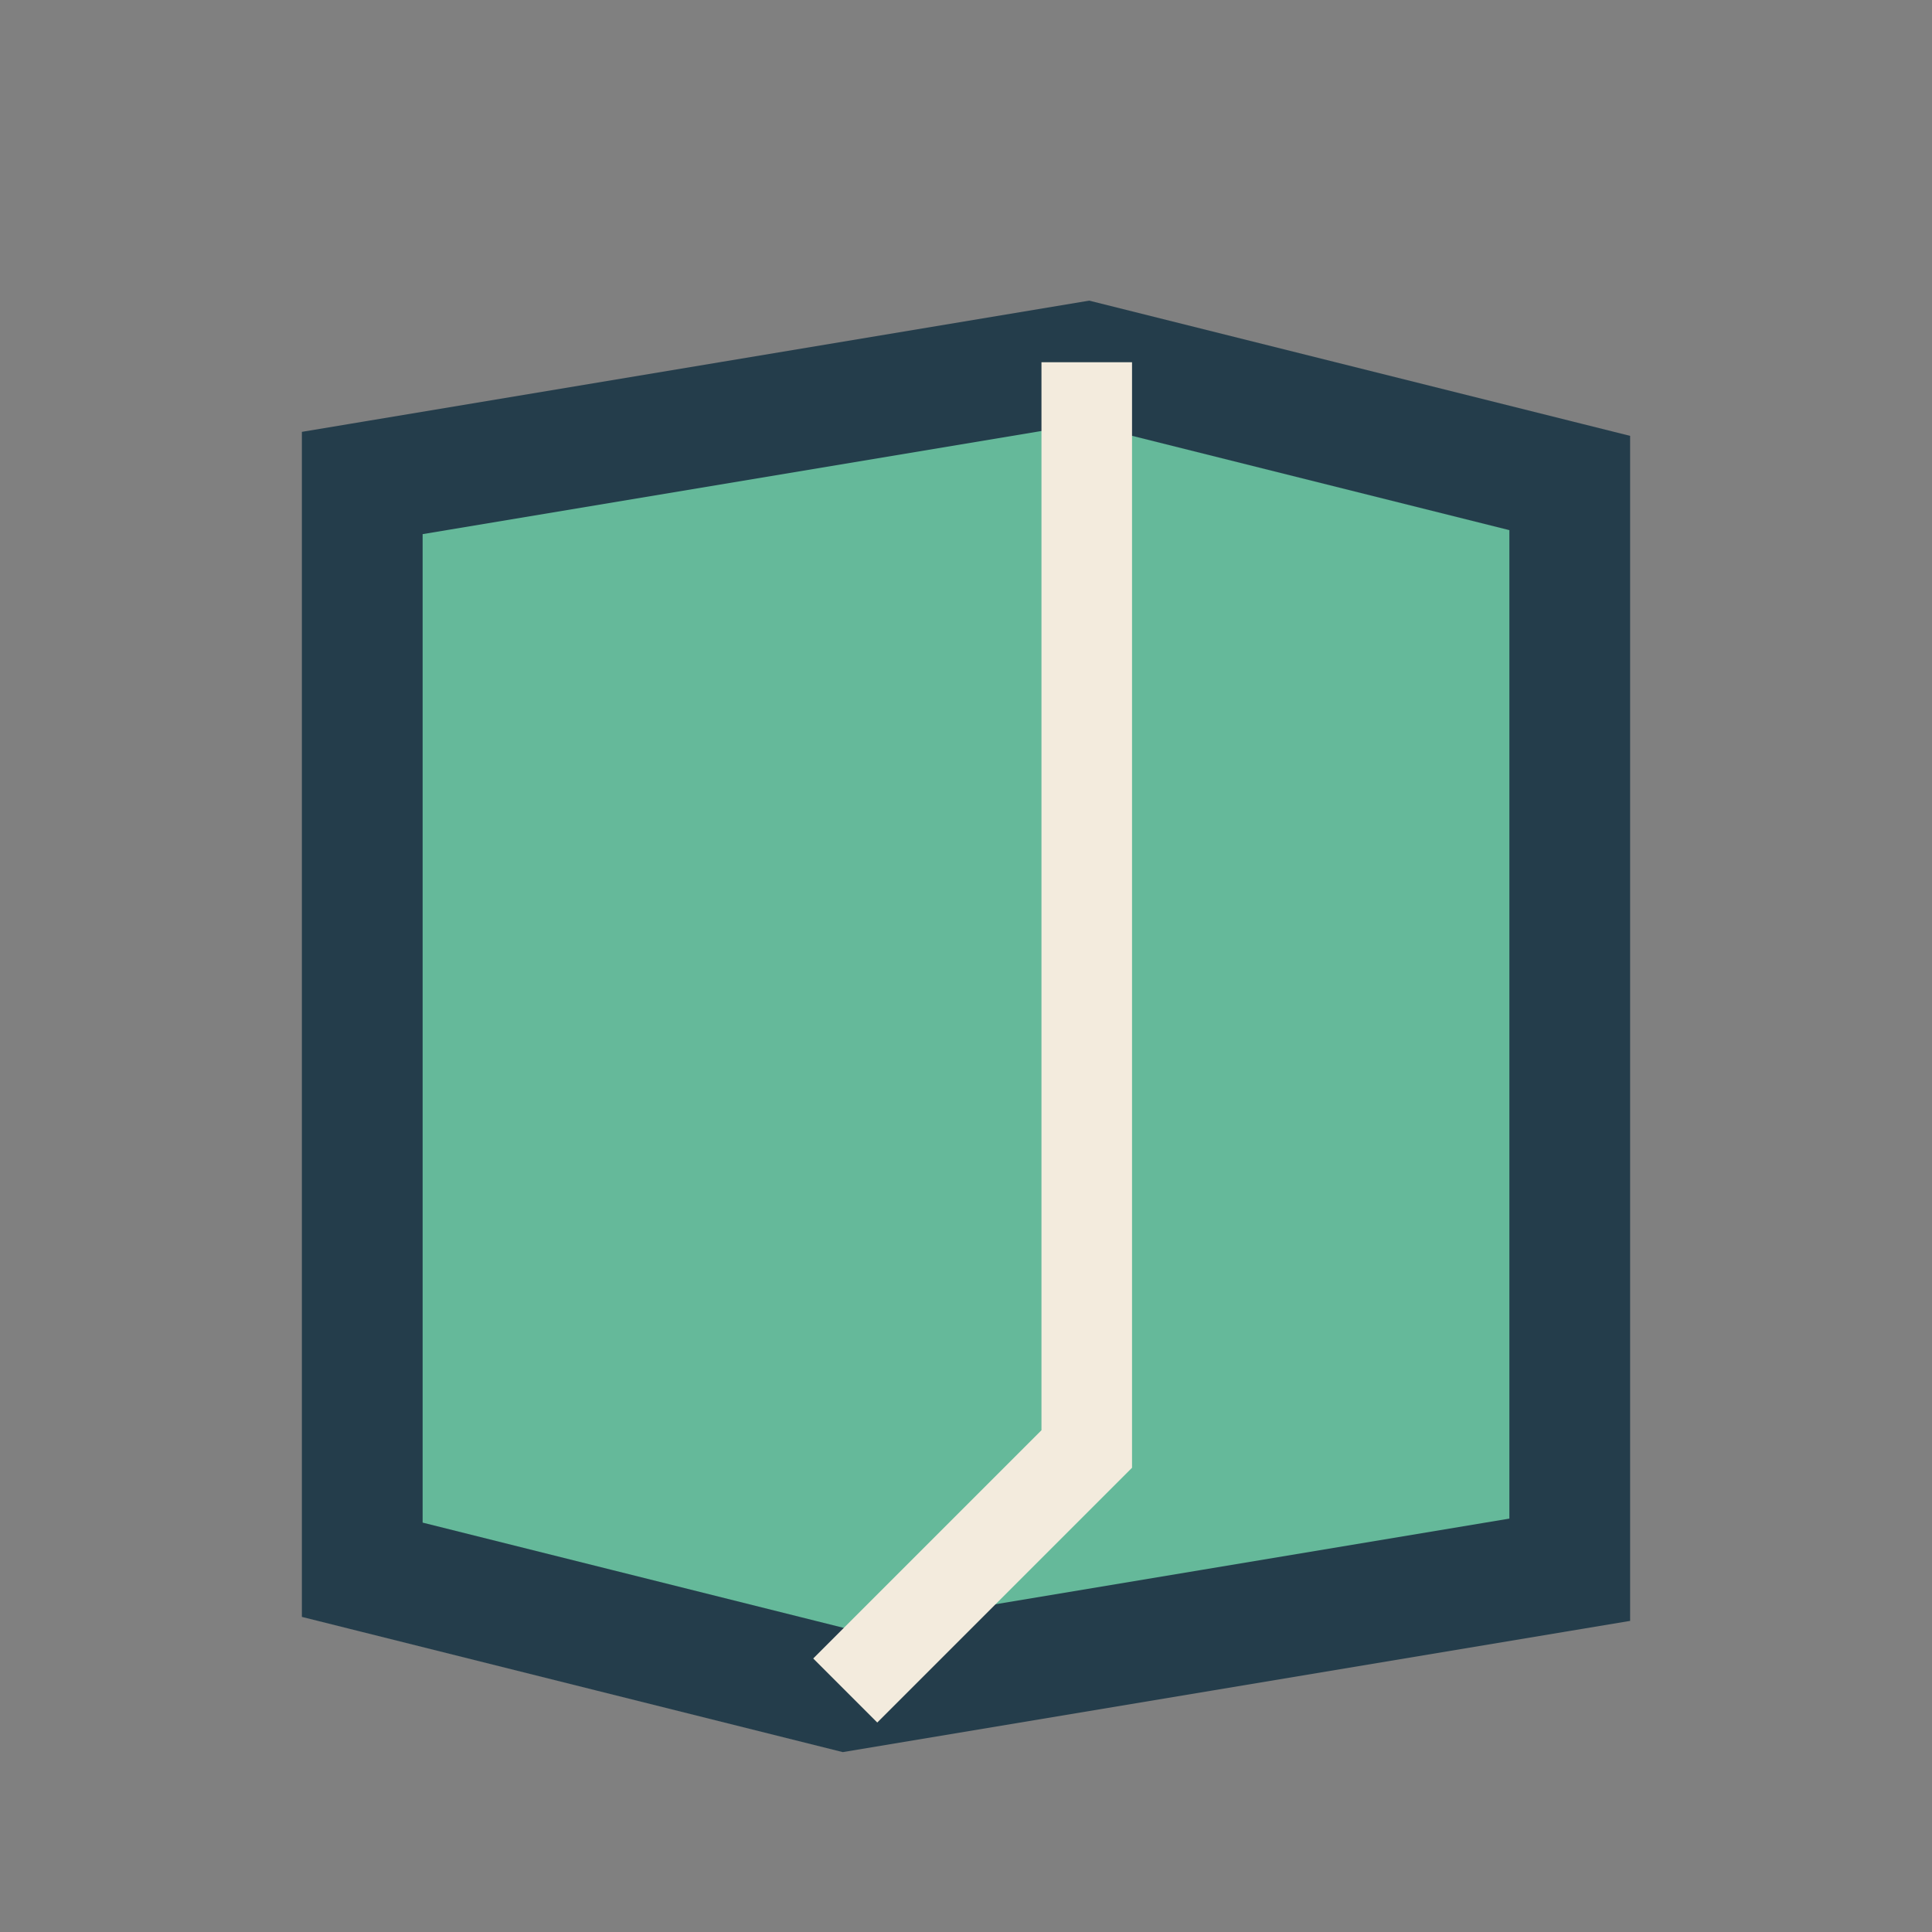
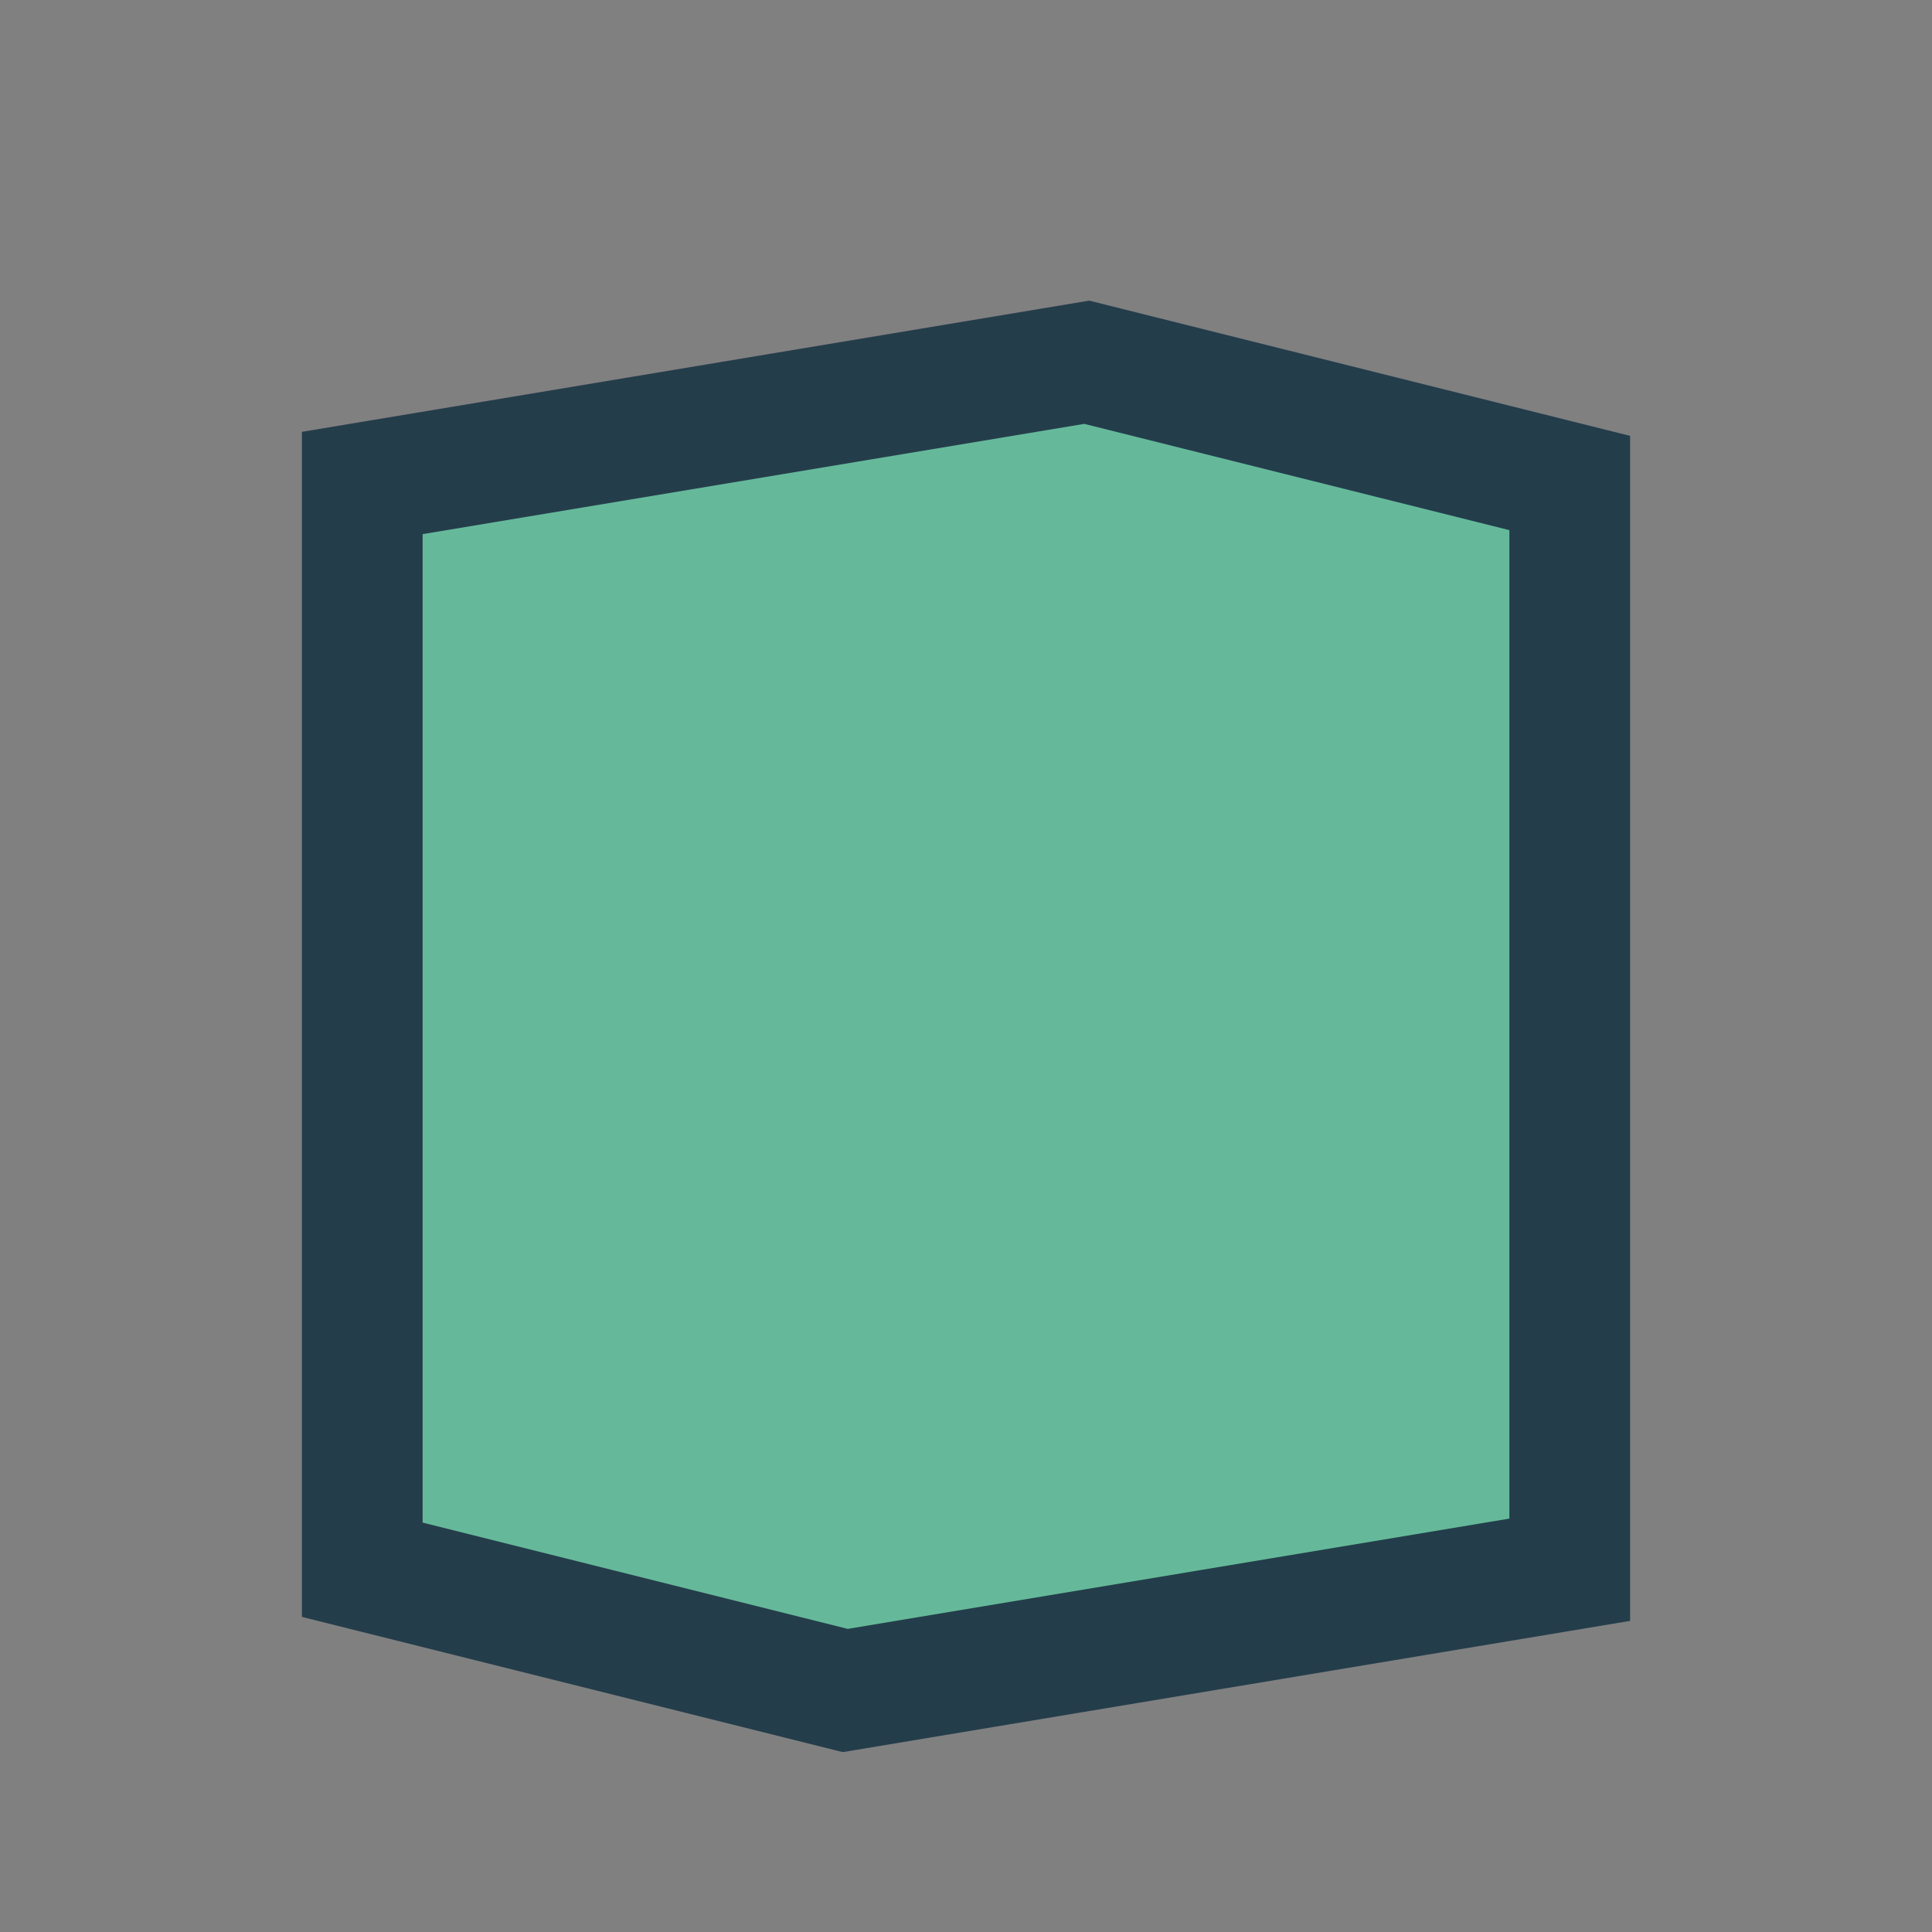
<svg xmlns="http://www.w3.org/2000/svg" width="32" height="32" viewBox="0 0 32 32">
  <rect x="0" y="0" width="32" height="32" fill="#808080" stroke="none" />
  <polygon points="6,8 18,6 26,8 26,26 14,28 6,26" fill="#65B99A" stroke="#243D4B" stroke-width="2" />
-   <polyline points="18,6 18,24 14,28" fill="none" stroke="#F3EBDD" stroke-width="1.5" />
</svg>